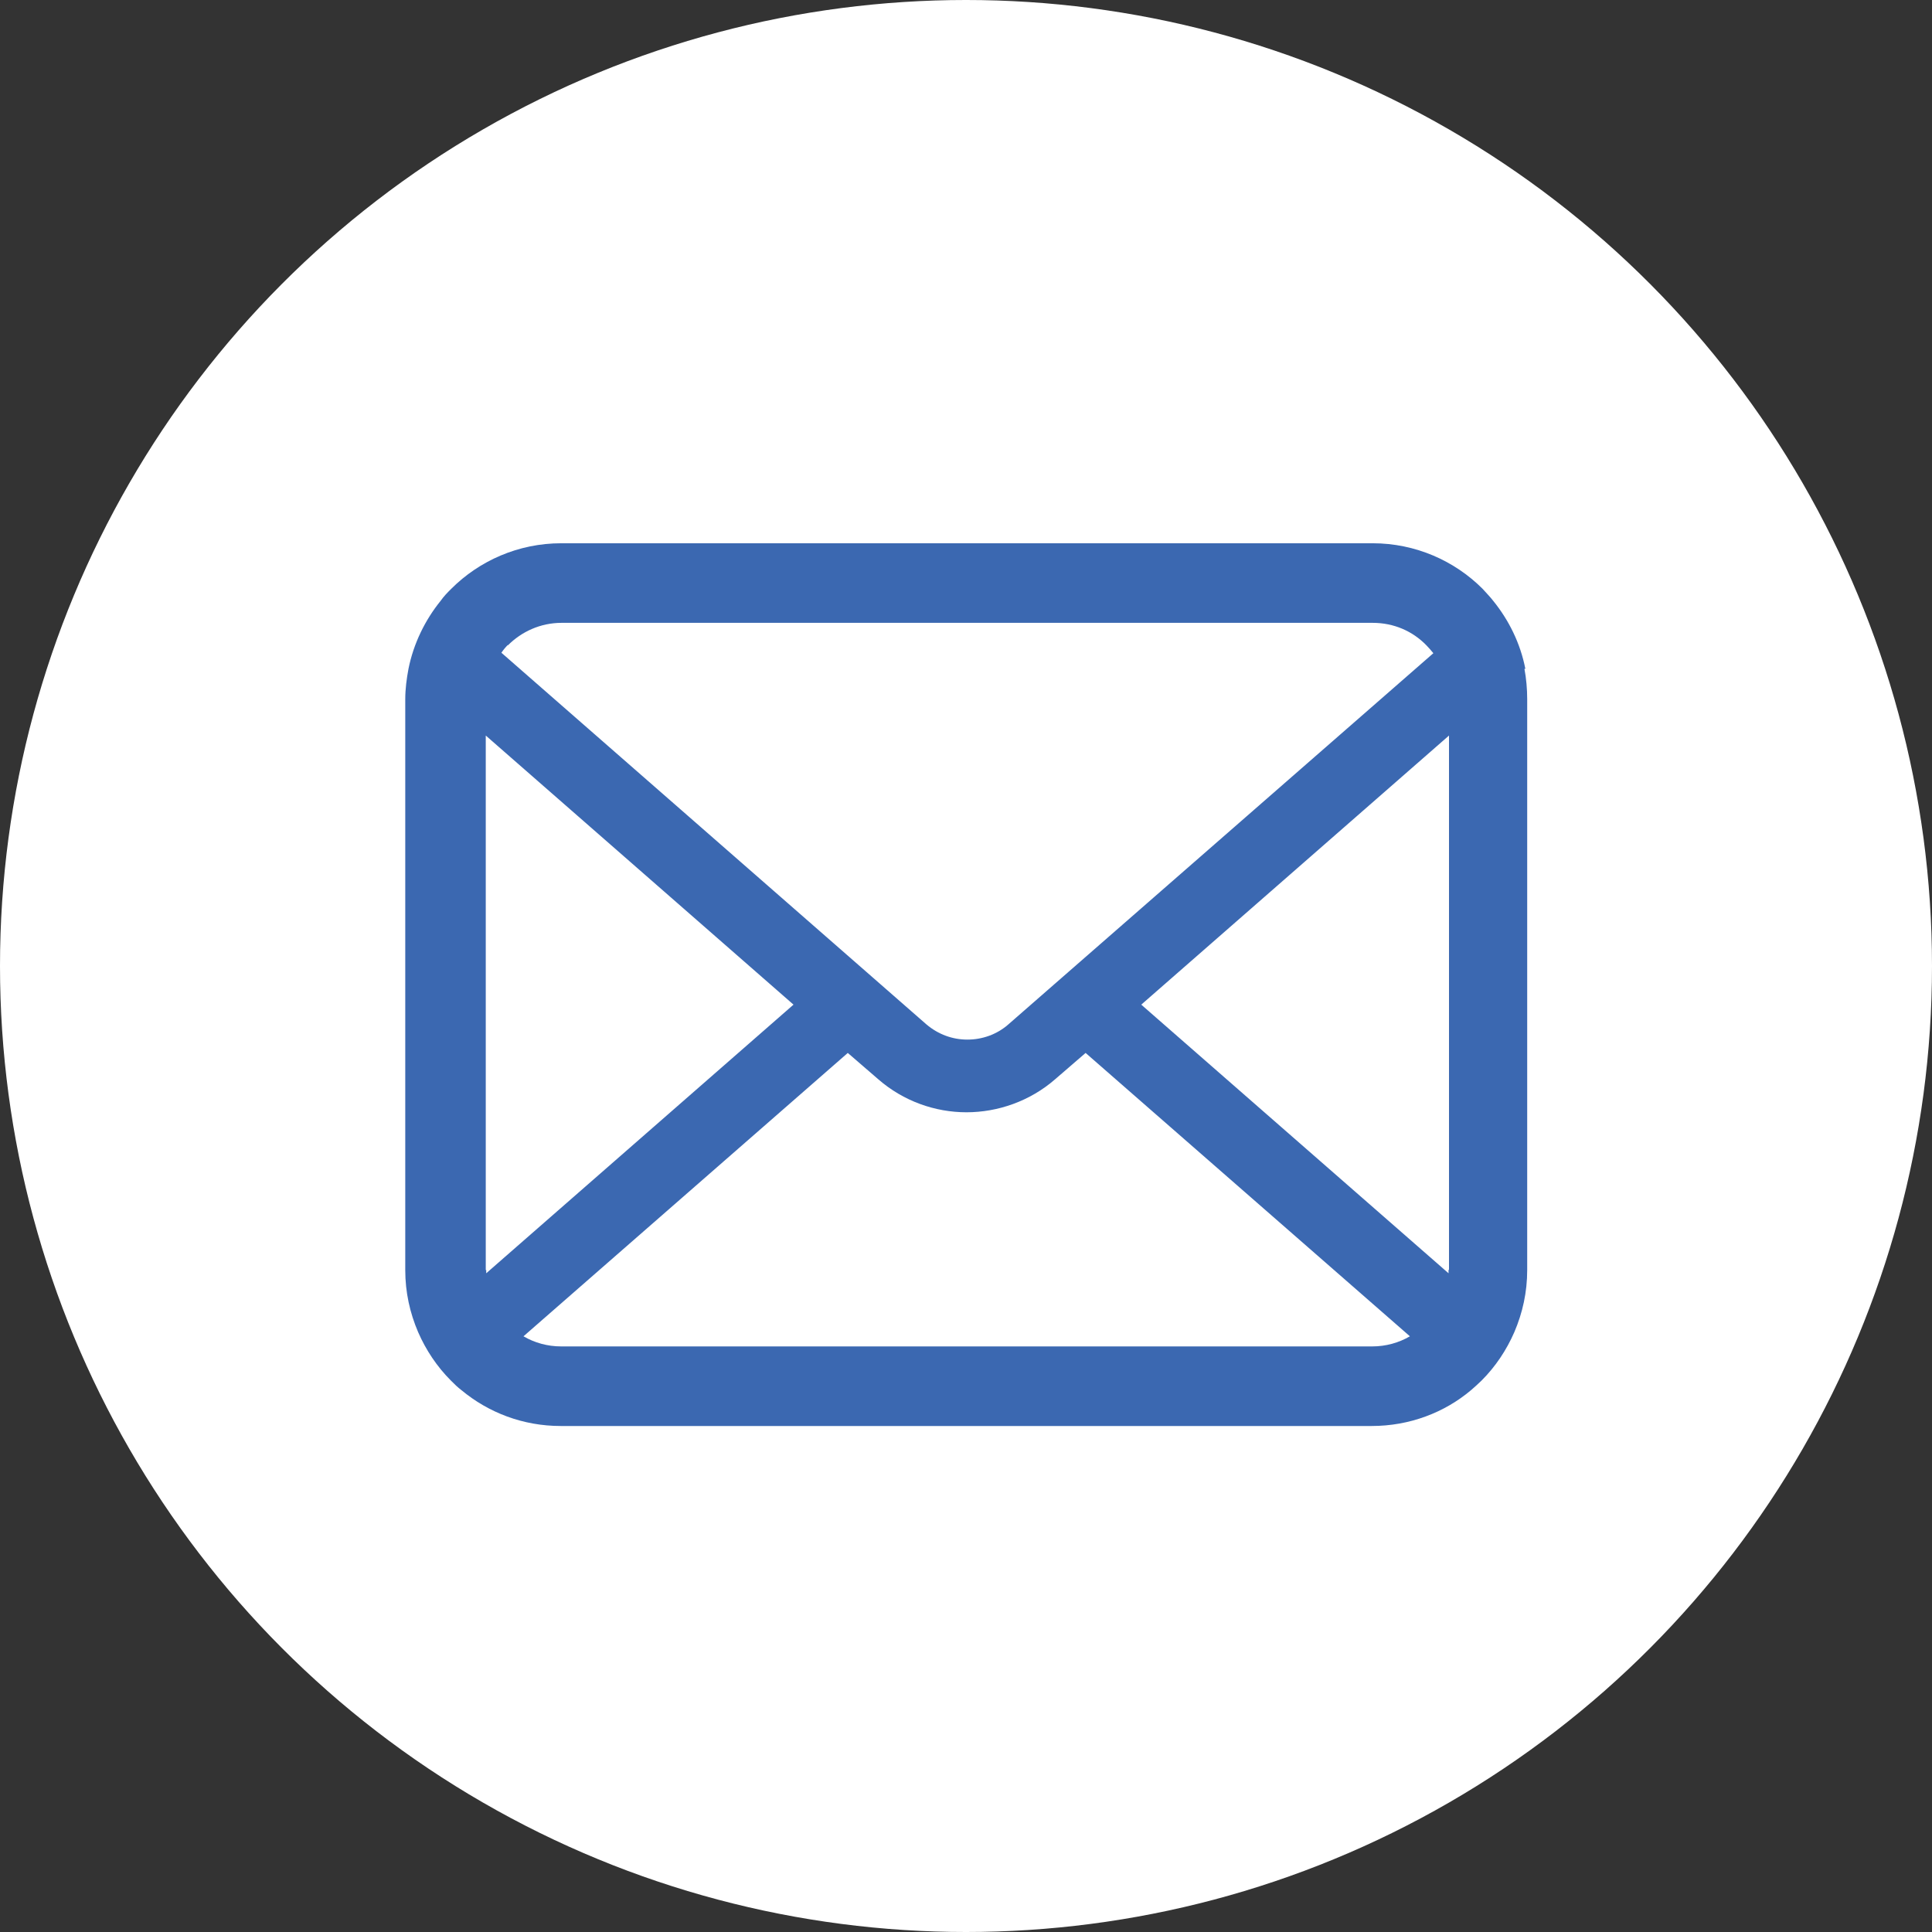
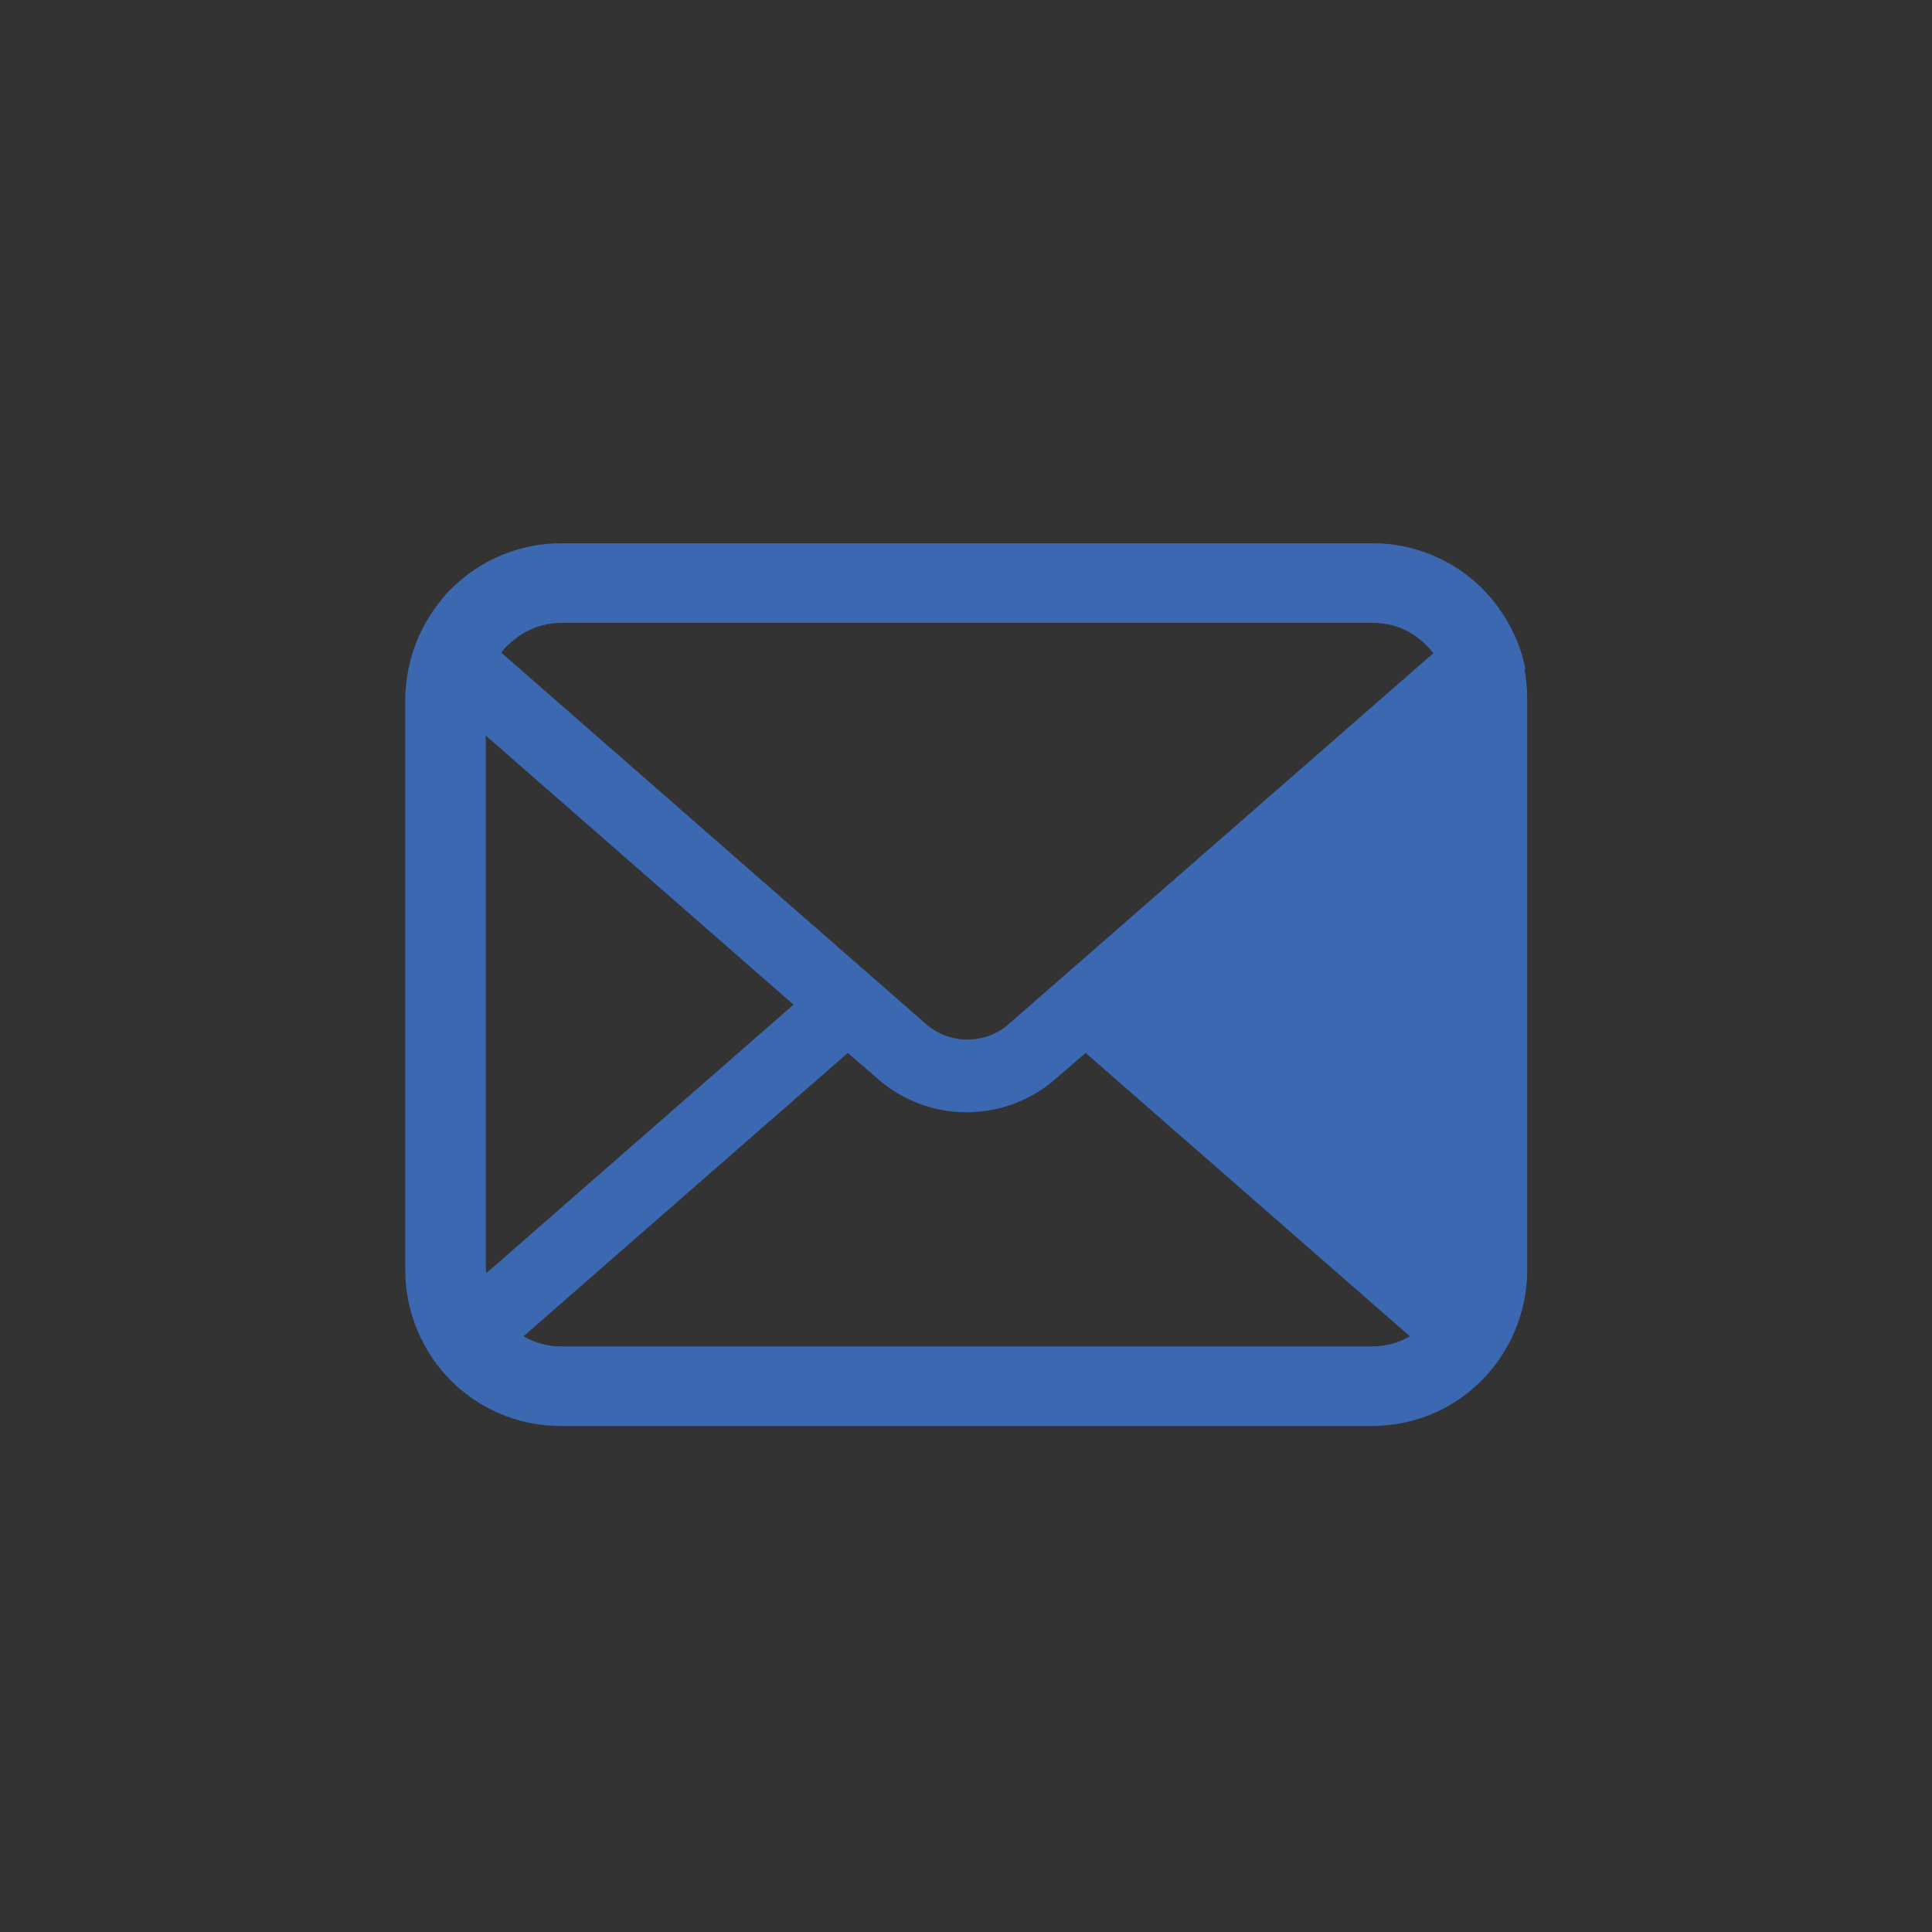
<svg xmlns="http://www.w3.org/2000/svg" id="_レイヤー_2" data-name="レイヤー 2" width="42" height="42" viewBox="0 0 42 42">
  <rect x="0" y="0" width="42" height="42" fill="#333333" stroke="none" />
  <defs>
    <style>
      .cls-1 {
        fill: #fff;
      }

      .cls-2 {
        fill: #3b68b1;
      }
    </style>
  </defs>
  <g id="text">
    <g>
-       <circle class="cls-1" cx="21" cy="21" r="21" />
-       <path class="cls-2" d="m33.16,14.54c-.11-.56-.36-1.06-.7-1.48-.07-.09-.15-.17-.23-.26-.61-.61-1.46-.99-2.39-.99H12.2c-.93,0-1.78.38-2.39.99-.08.08-.16.16-.23.26-.34.42-.59.93-.7,1.48-.04.21-.07.44-.07.66v12.41c0,.48.1.93.28,1.35.17.39.41.75.71,1.05.08.08.15.15.23.21.59.49,1.34.78,2.16.78h17.63c.82,0,1.58-.29,2.16-.78.08-.07.16-.14.23-.21.3-.3.54-.66.71-1.05h0c.18-.42.28-.87.28-1.35v-12.41c0-.22-.02-.45-.06-.66Zm-22.12-.51c.3-.3.71-.49,1.17-.49h17.63c.46,0,.87.18,1.17.49.05.05.1.11.15.17l-9.24,8.07c-.25.22-.57.33-.89.33s-.63-.11-.89-.33l-9.24-8.08c.04-.06.09-.12.14-.17Zm-.48,13.58v-11.62l6.69,5.85-6.68,5.84s0-.05,0-.07Zm19.28,1.66H12.2c-.3,0-.58-.08-.82-.22l7.05-6.16.66.57c.55.48,1.24.72,1.92.72s1.38-.24,1.93-.72l.66-.57,7.05,6.16c-.24.14-.52.22-.82.22Zm1.65-1.66s0,.05,0,.07l-6.68-5.84,6.69-5.85v11.61Z" />
+       <path class="cls-2" d="m33.16,14.54c-.11-.56-.36-1.06-.7-1.48-.07-.09-.15-.17-.23-.26-.61-.61-1.46-.99-2.39-.99H12.2c-.93,0-1.78.38-2.39.99-.08.08-.16.16-.23.26-.34.42-.59.93-.7,1.48-.04.21-.07.44-.07.66v12.41c0,.48.1.93.28,1.35.17.39.41.75.71,1.05.08.08.15.15.23.21.59.49,1.34.78,2.16.78h17.63c.82,0,1.58-.29,2.16-.78.08-.07.16-.14.23-.21.3-.3.54-.66.71-1.05h0c.18-.42.28-.87.28-1.35v-12.41c0-.22-.02-.45-.06-.66Zm-22.12-.51c.3-.3.71-.49,1.17-.49h17.63c.46,0,.87.18,1.17.49.05.05.1.11.15.17l-9.24,8.07c-.25.22-.57.33-.89.33s-.63-.11-.89-.33l-9.24-8.08c.04-.06.09-.12.14-.17Zm-.48,13.58v-11.62l6.69,5.85-6.68,5.84s0-.05,0-.07Zm19.28,1.66H12.2c-.3,0-.58-.08-.82-.22l7.05-6.16.66.57c.55.48,1.24.72,1.92.72s1.38-.24,1.93-.72l.66-.57,7.05,6.16c-.24.14-.52.22-.82.22Zm1.65-1.66s0,.05,0,.07v11.61Z" />
    </g>
  </g>
</svg>